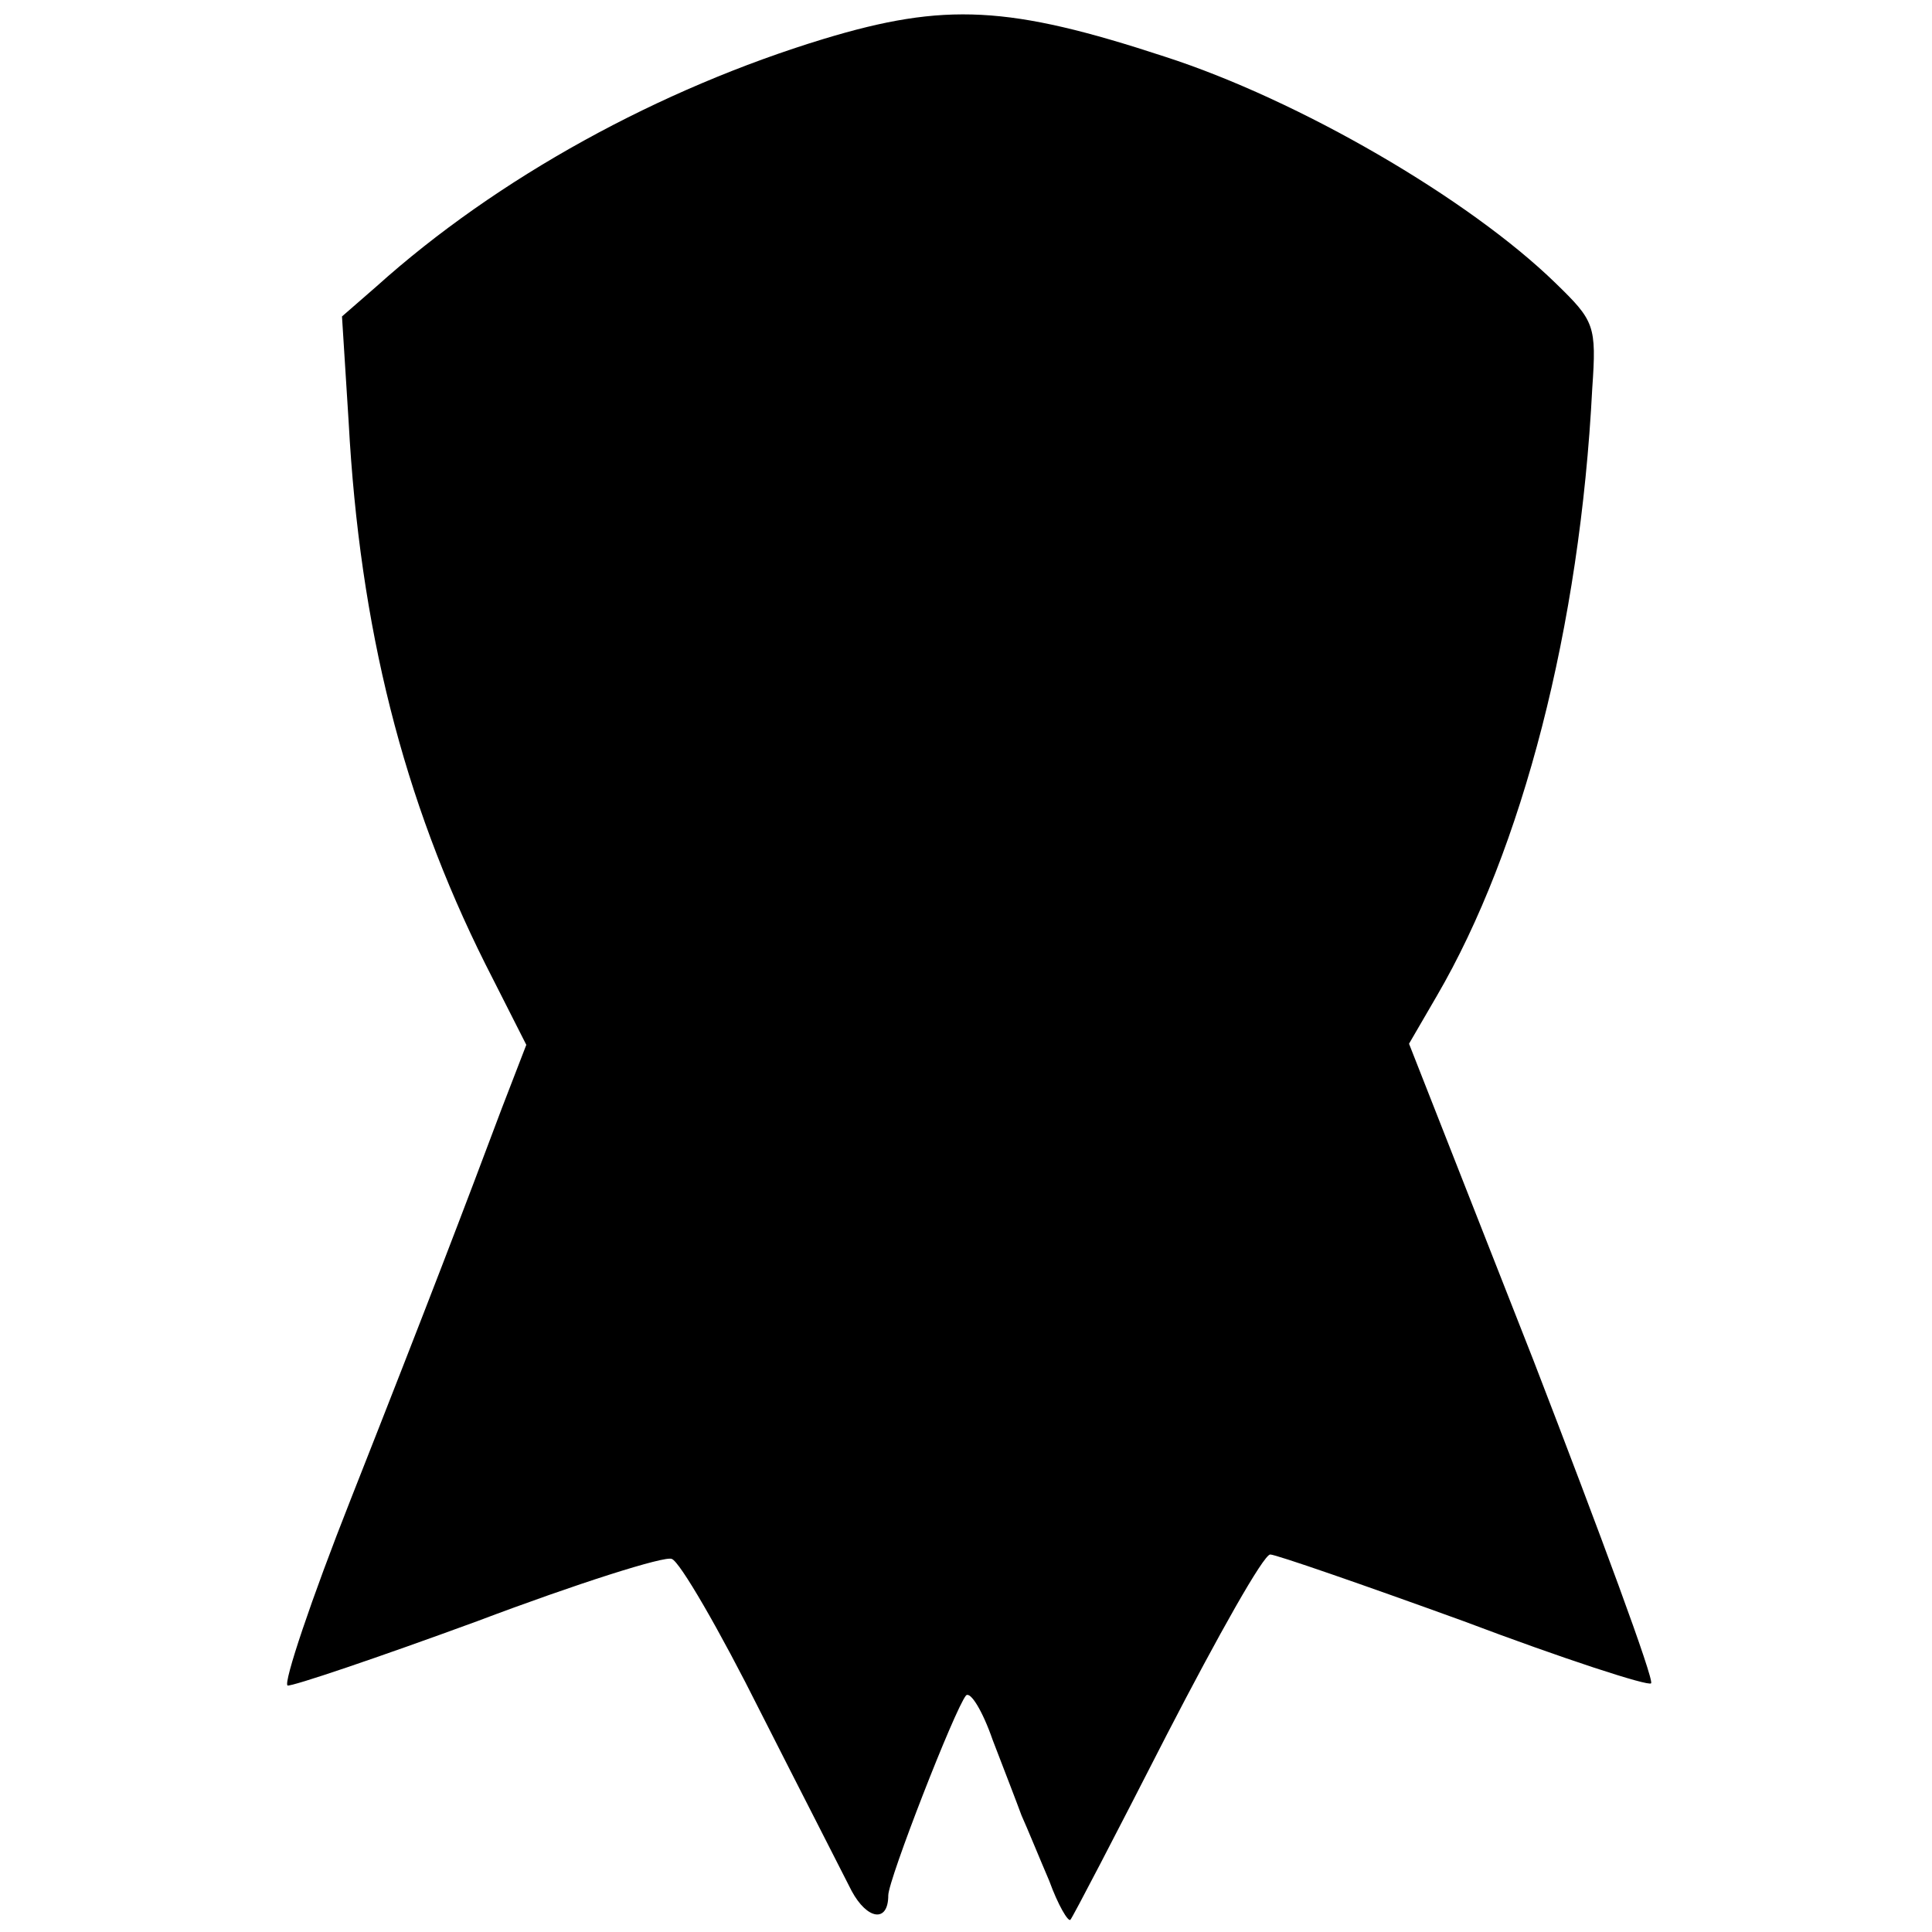
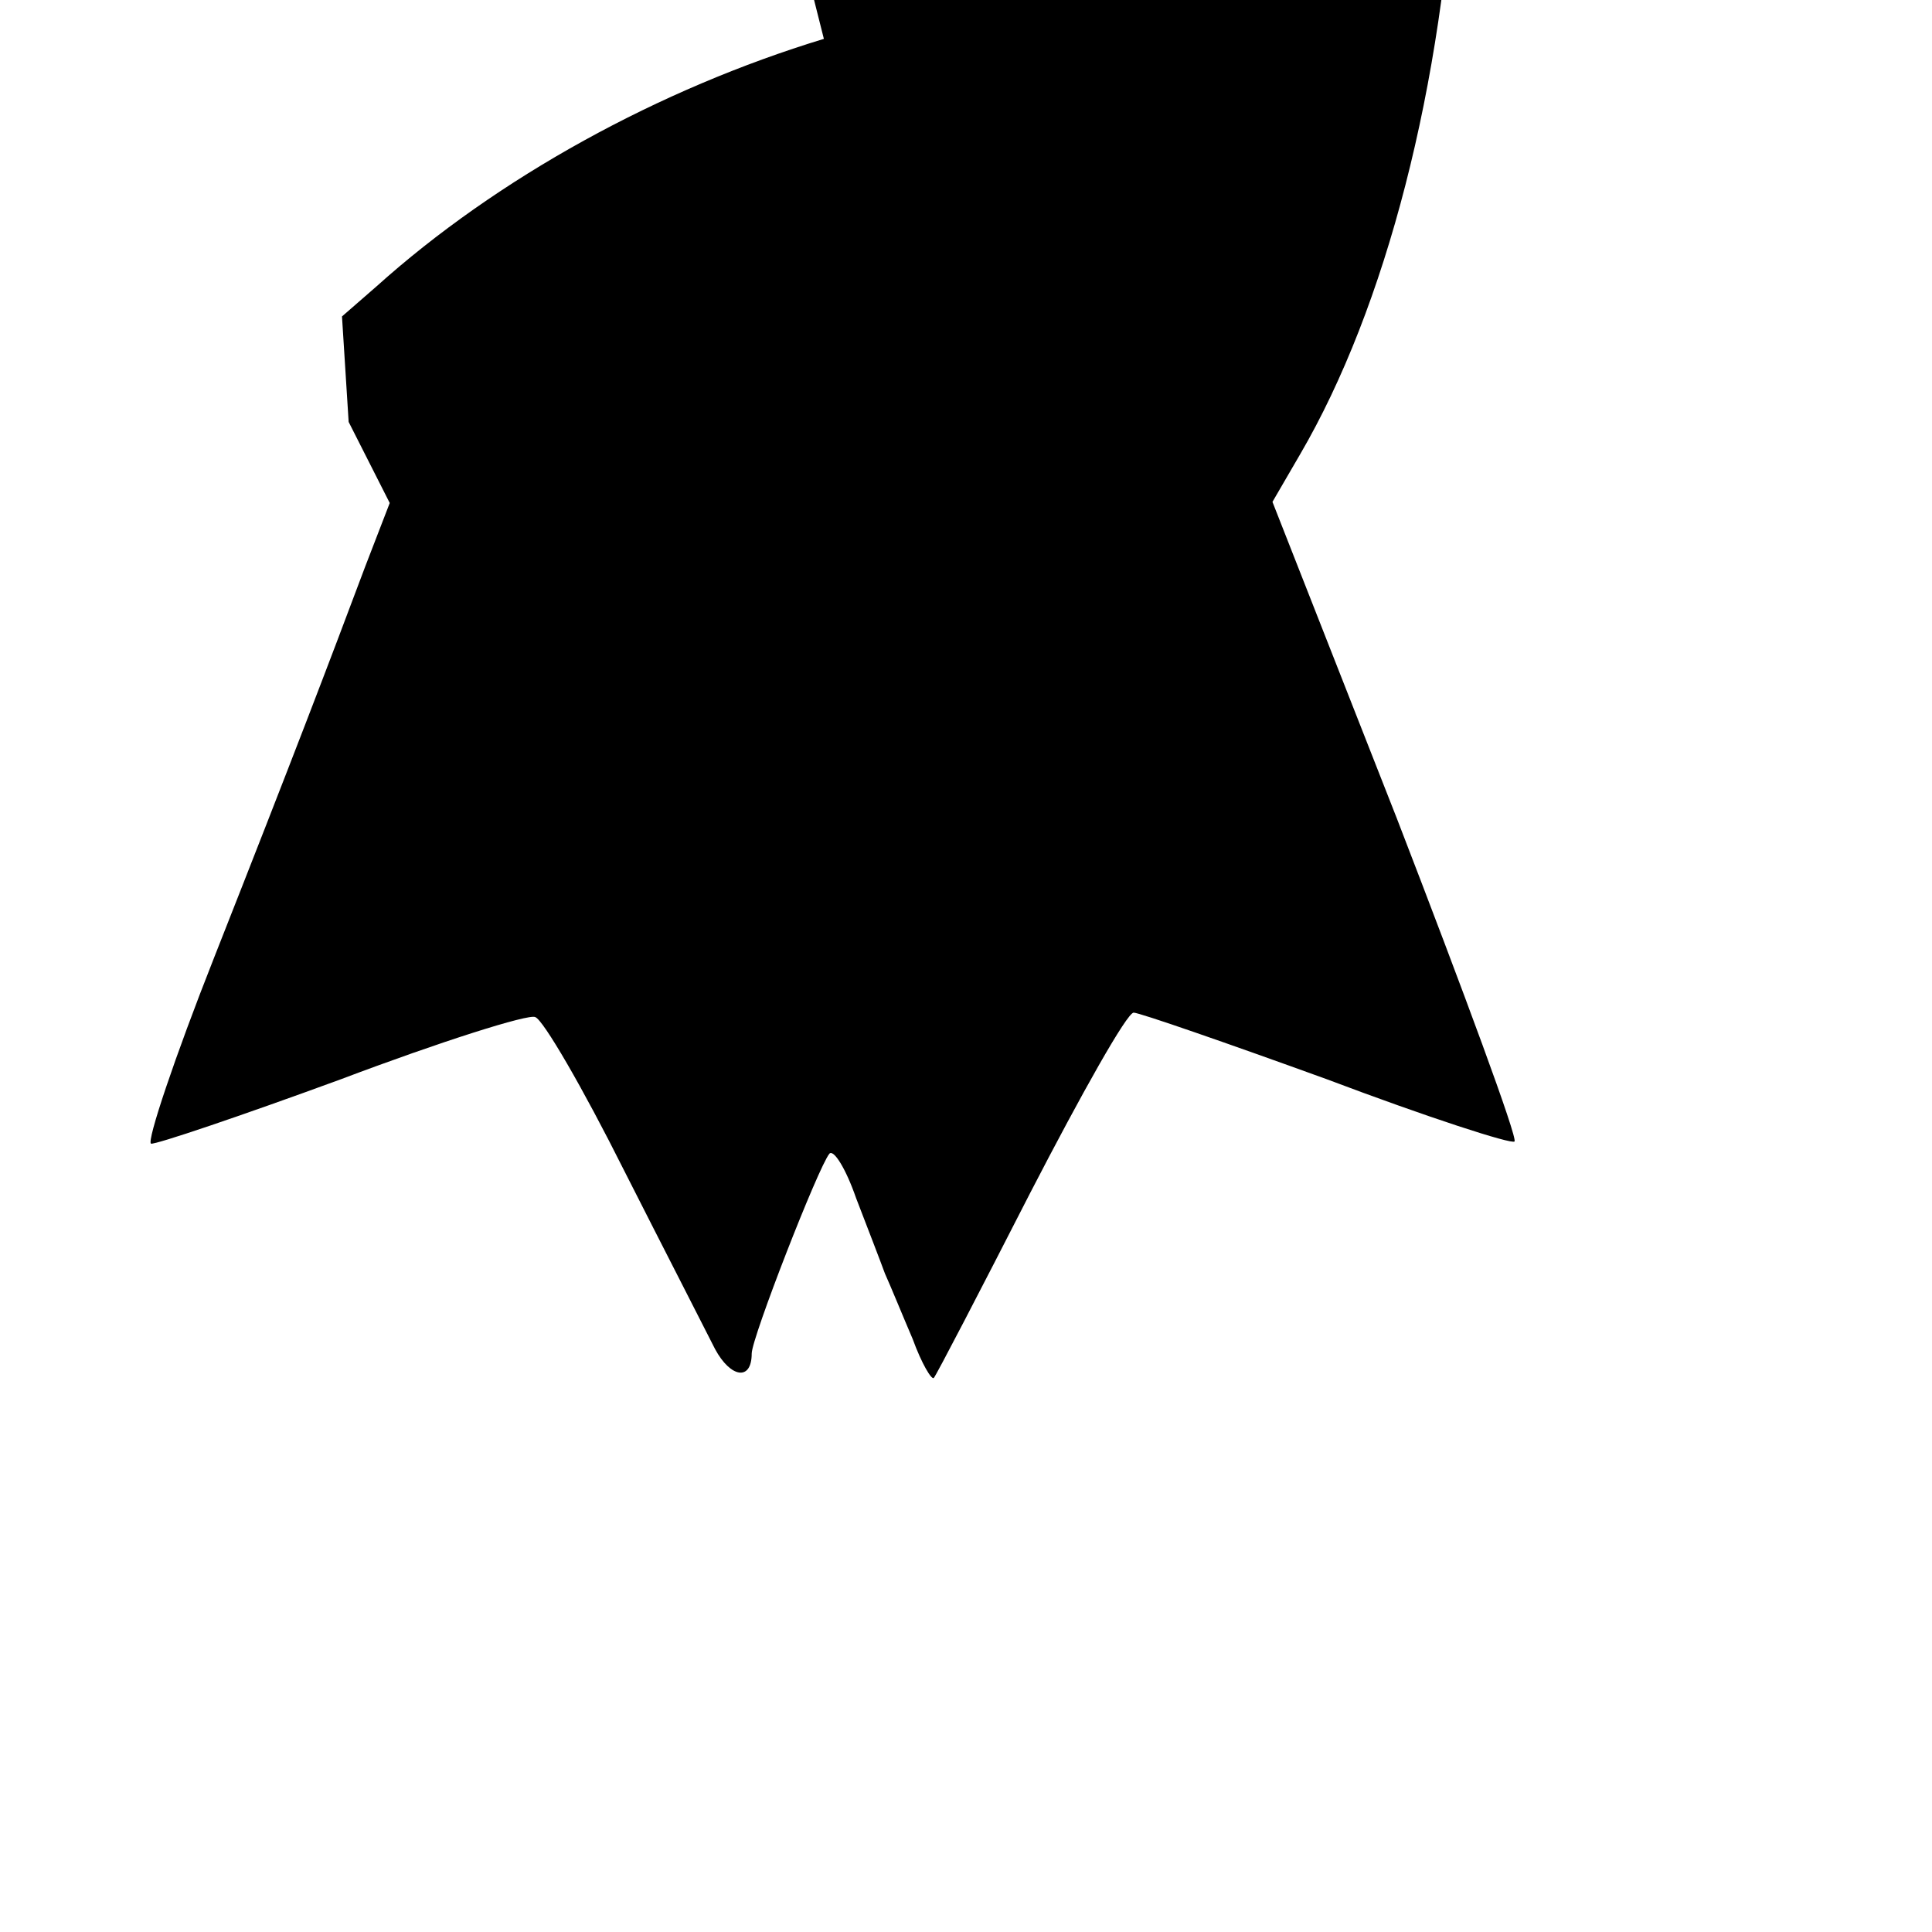
<svg xmlns="http://www.w3.org/2000/svg" version="1.0" width="174pt" height="174pt" viewBox="0 0 174 174" preserveAspectRatio="xMidYMid meet">
  <g transform="translate(0,174) scale(0.1,-0.1)" fill="#000000" stroke="none">
-     <path d="M742 1705 c-148 -45 -294 -125 -403 -223 l-31 -27 6 -95 c10 -185 49 -340 123 -488 l37 -73 -22 -57 c-33 -88 -65 -172 -136 -352 -36 -91 -61 -166 -57 -168 4 -1 81 25 171 58 90 34 169 59 175 56 7 -2 43 -64 80 -138 37 -73 74 -145 82 -161 14 -26 33 -29 33 -4 0 14 60 168 70 180 4 4 15 -14 24 -40 10 -26 22 -57 26 -68 5 -11 16 -38 25 -59 8 -22 17 -37 19 -35 2 2 41 77 87 167 46 89 87 162 93 162 5 0 83 -27 174 -60 90 -34 167 -59 169 -56 3 3 -45 133 -106 291 l-112 285 25 43 c77 132 129 332 140 547 4 57 2 61 -33 95 -78 76 -231 165 -352 204 -140 46 -198 49 -307 16z" />
+     <path d="M742 1705 c-148 -45 -294 -125 -403 -223 l-31 -27 6 -95 l37 -73 -22 -57 c-33 -88 -65 -172 -136 -352 -36 -91 -61 -166 -57 -168 4 -1 81 25 171 58 90 34 169 59 175 56 7 -2 43 -64 80 -138 37 -73 74 -145 82 -161 14 -26 33 -29 33 -4 0 14 60 168 70 180 4 4 15 -14 24 -40 10 -26 22 -57 26 -68 5 -11 16 -38 25 -59 8 -22 17 -37 19 -35 2 2 41 77 87 167 46 89 87 162 93 162 5 0 83 -27 174 -60 90 -34 167 -59 169 -56 3 3 -45 133 -106 291 l-112 285 25 43 c77 132 129 332 140 547 4 57 2 61 -33 95 -78 76 -231 165 -352 204 -140 46 -198 49 -307 16z" />
  </g>
</svg>